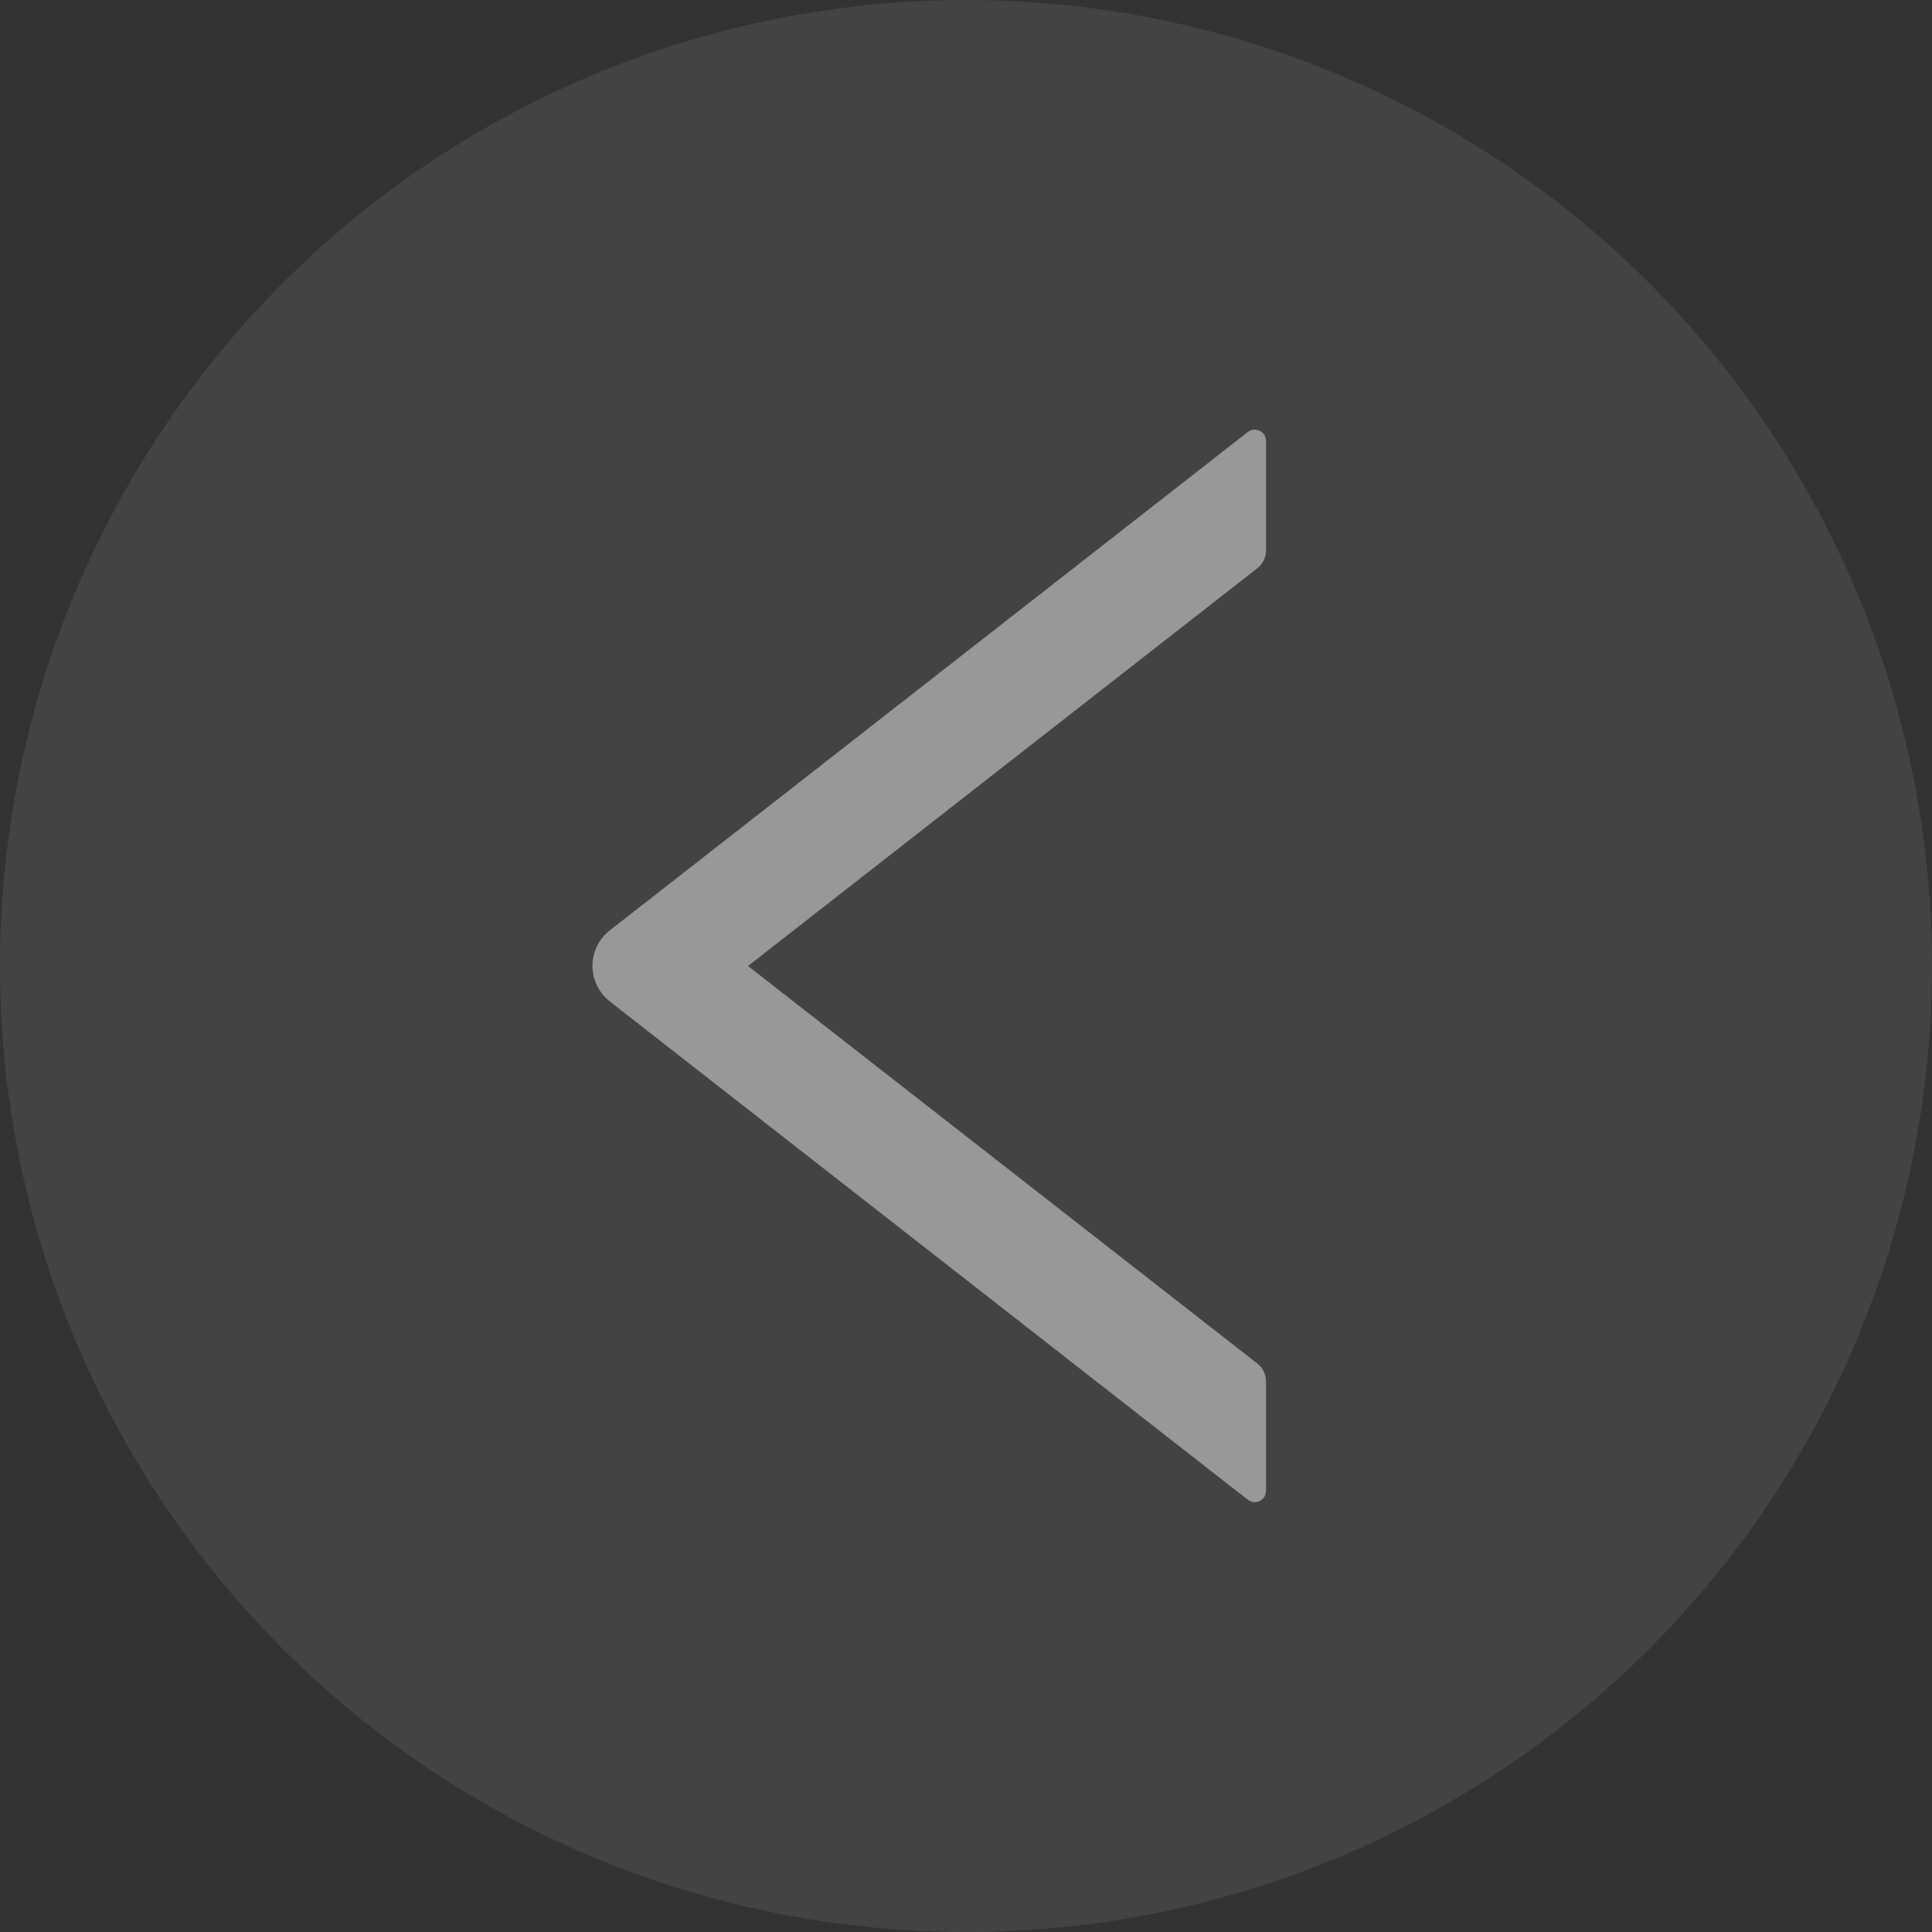
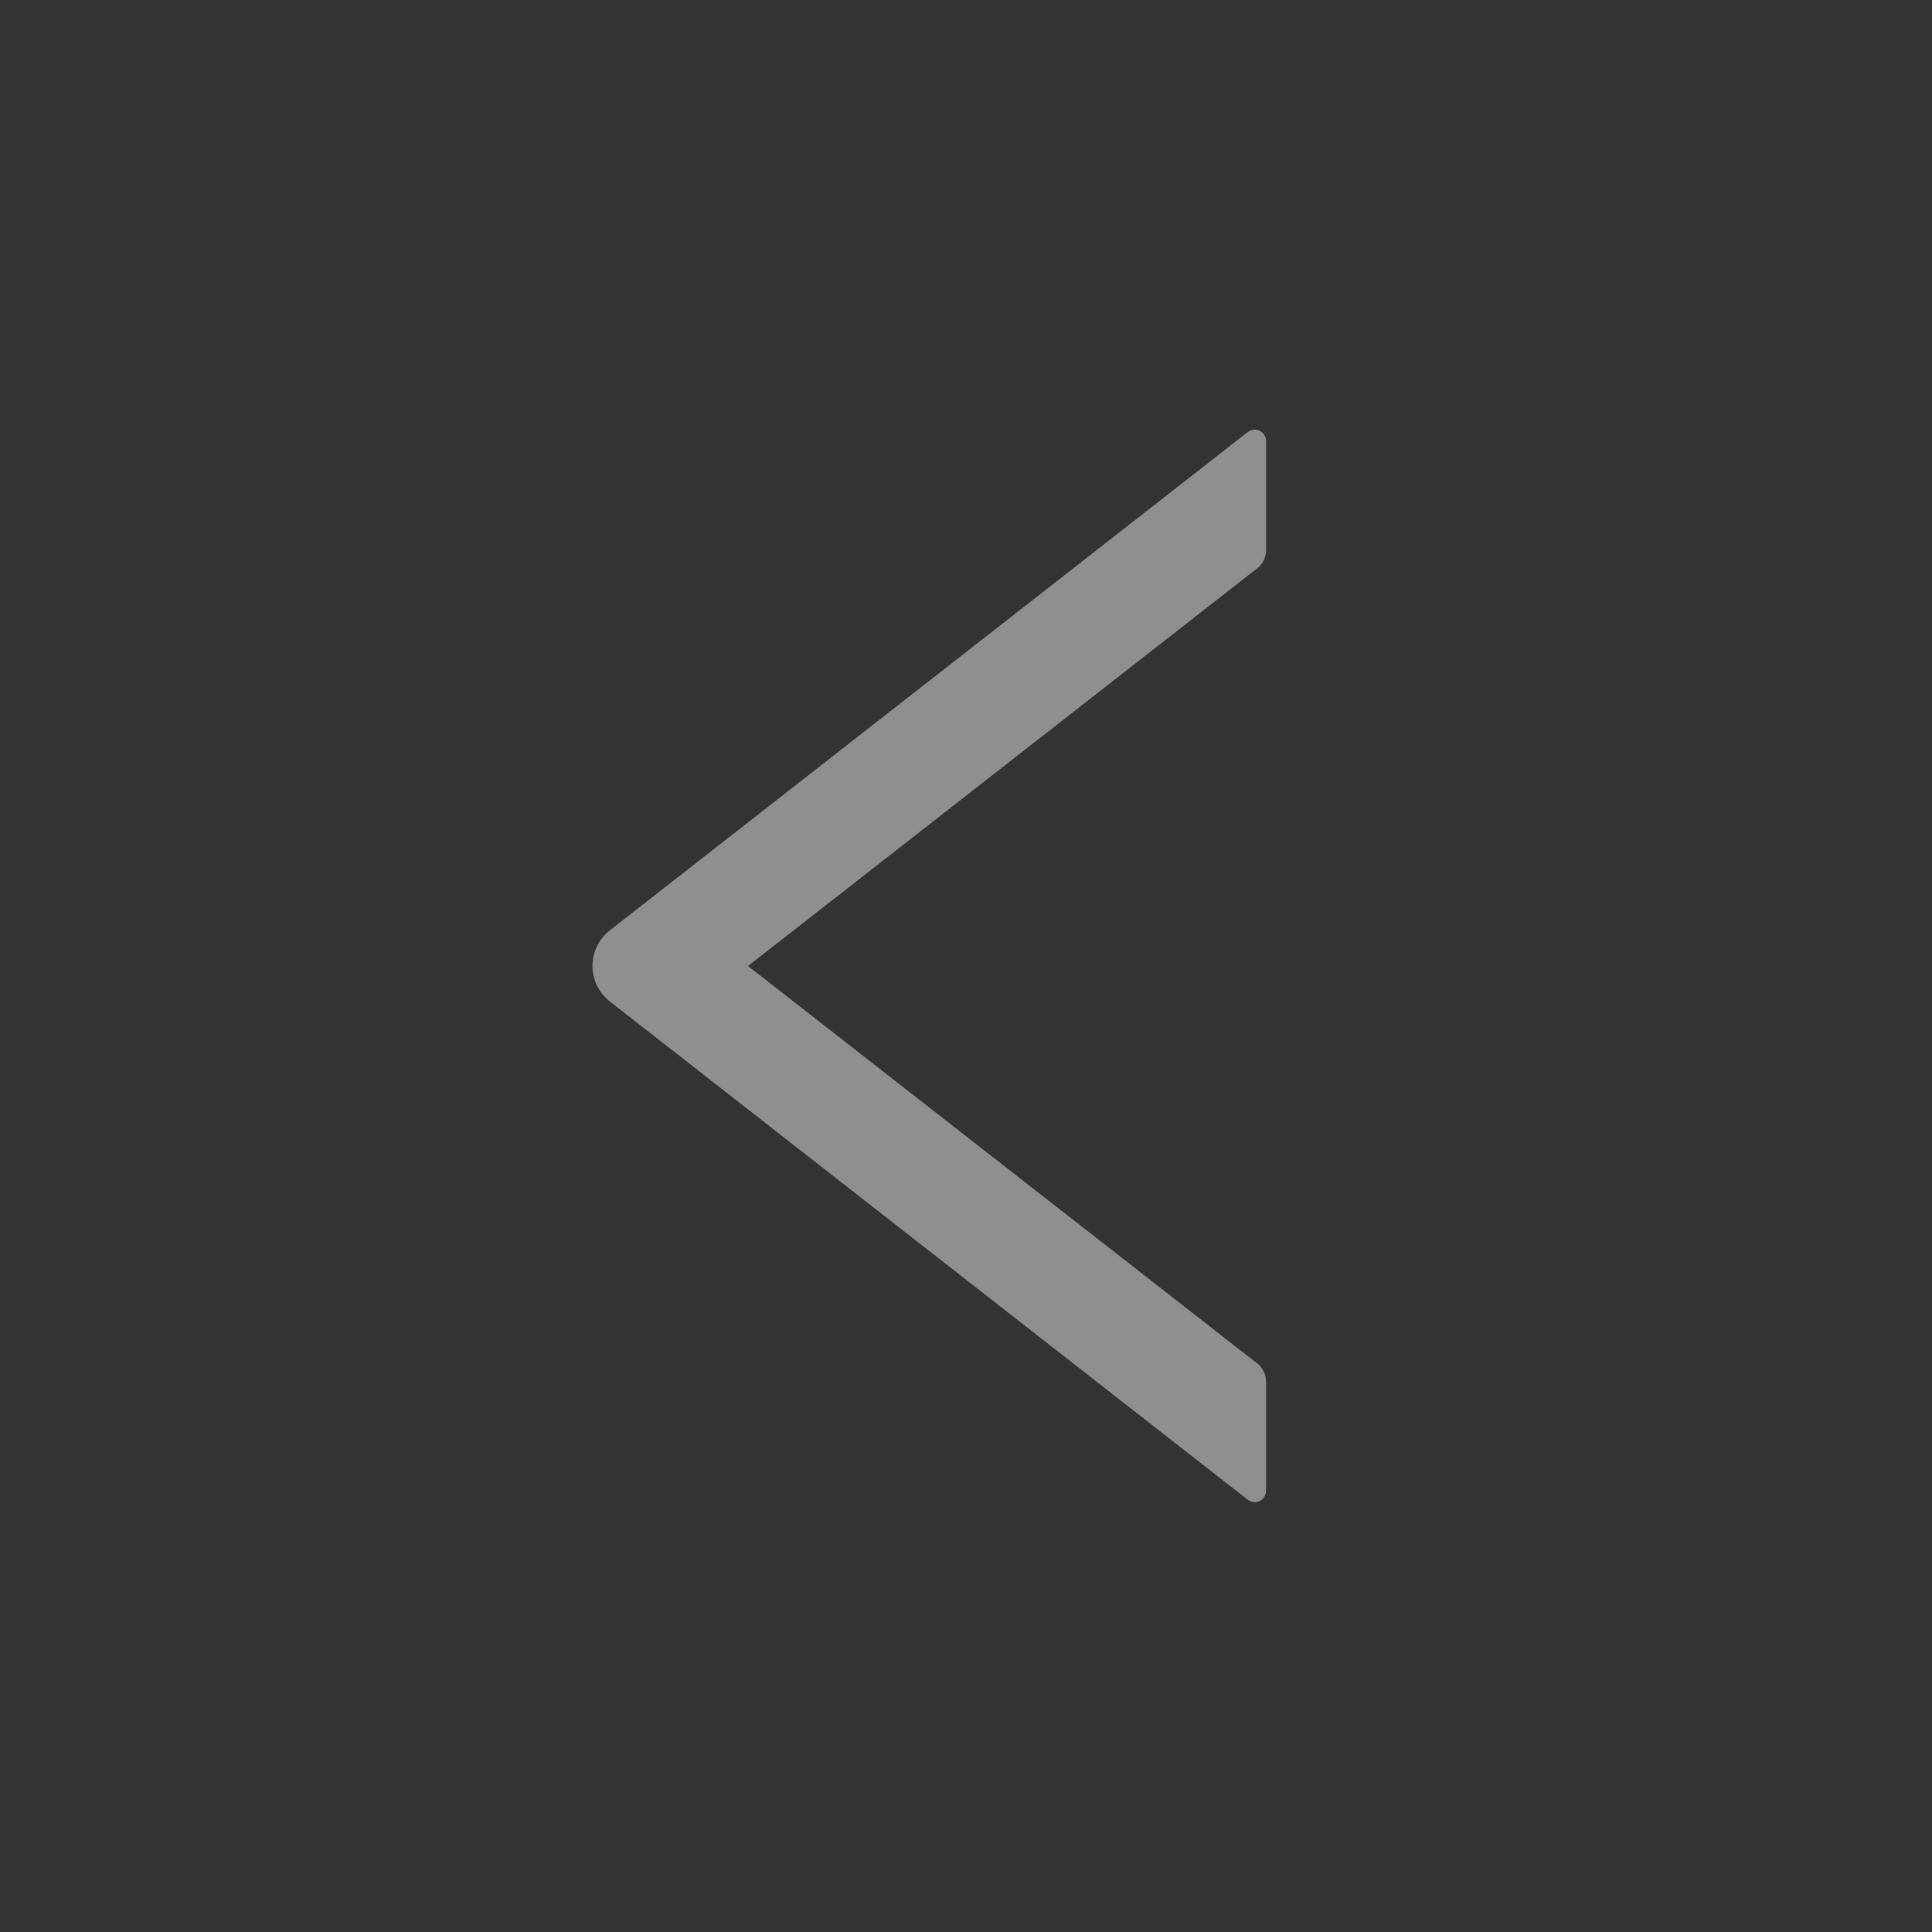
<svg xmlns="http://www.w3.org/2000/svg" width="24" height="24" viewBox="0 0 24 24" fill="none">
  <rect x="0" y="0" width="24" height="24" fill="#333333" stroke="none" />
-   <circle cx="12" cy="12" r="12" fill="white" fill-opacity="0.08" />
-   <path d="M15.727 6.837V5.478C15.727 5.36 15.592 5.295 15.5 5.367L7.576 11.557C7.509 11.609 7.454 11.676 7.417 11.753C7.379 11.829 7.36 11.913 7.36 11.999C7.36 12.084 7.379 12.168 7.417 12.245C7.454 12.321 7.509 12.389 7.576 12.441L15.5 18.63C15.594 18.702 15.727 18.637 15.727 18.519V17.161C15.727 17.074 15.687 16.992 15.62 16.939L9.292 12L15.62 7.058C15.687 7.006 15.727 6.923 15.727 6.837Z" fill="white" fill-opacity="0.45" />
+   <path d="M15.727 6.837V5.478C15.727 5.36 15.592 5.295 15.5 5.367L7.576 11.557C7.509 11.609 7.454 11.676 7.417 11.753C7.379 11.829 7.36 11.913 7.36 11.999C7.36 12.084 7.379 12.168 7.417 12.245C7.454 12.321 7.509 12.389 7.576 12.441L15.5 18.63C15.594 18.702 15.727 18.637 15.727 18.519V17.161C15.727 17.074 15.687 16.992 15.62 16.939L9.292 12L15.62 7.058C15.687 7.006 15.727 6.923 15.727 6.837" fill="white" fill-opacity="0.45" />
</svg>